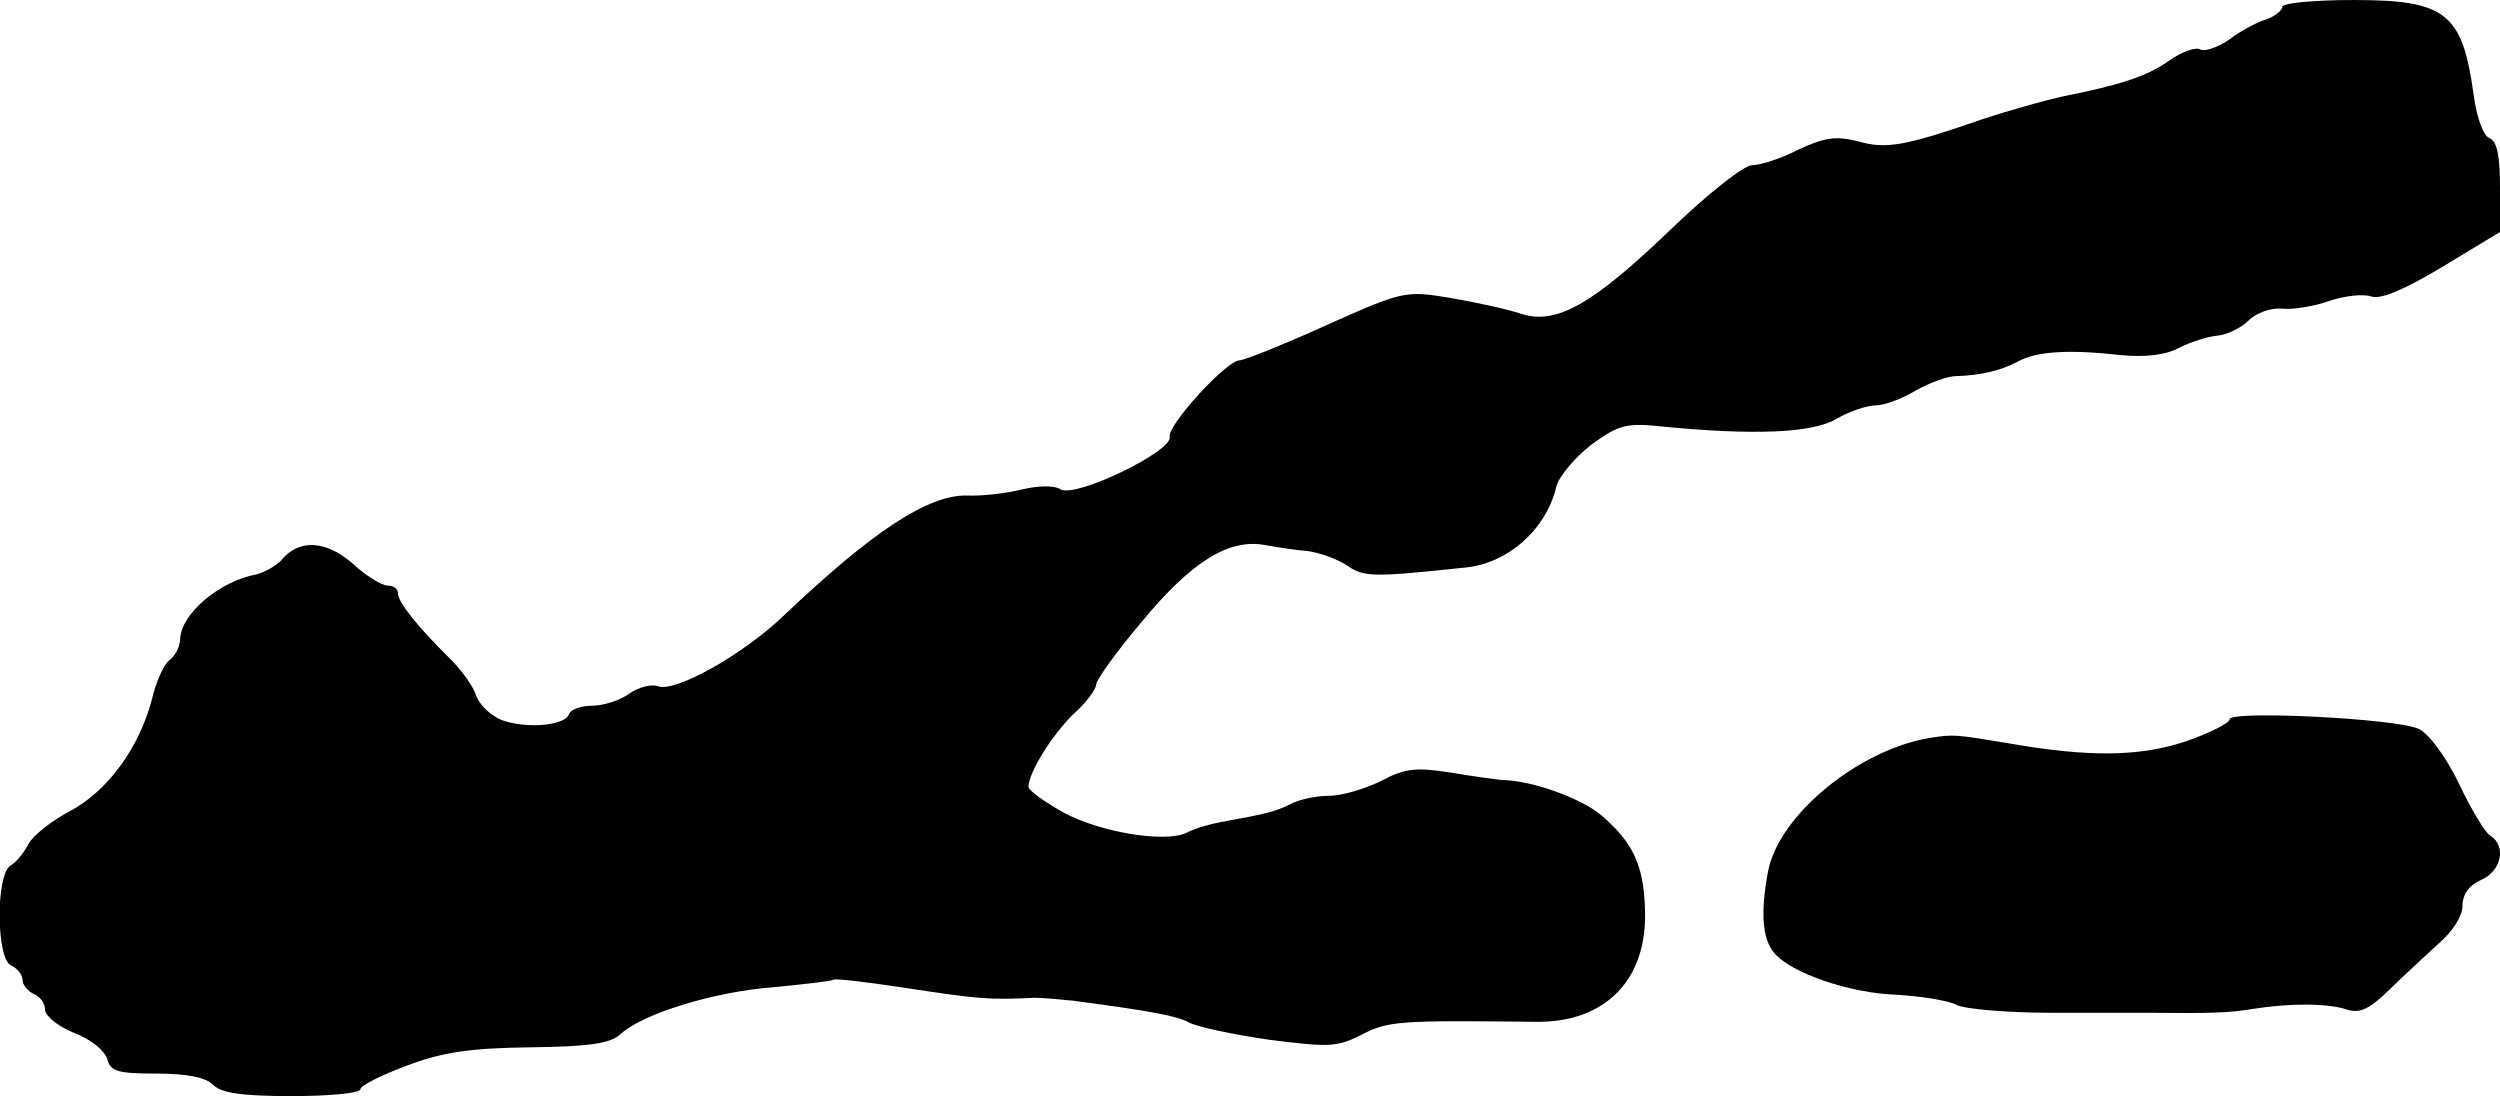
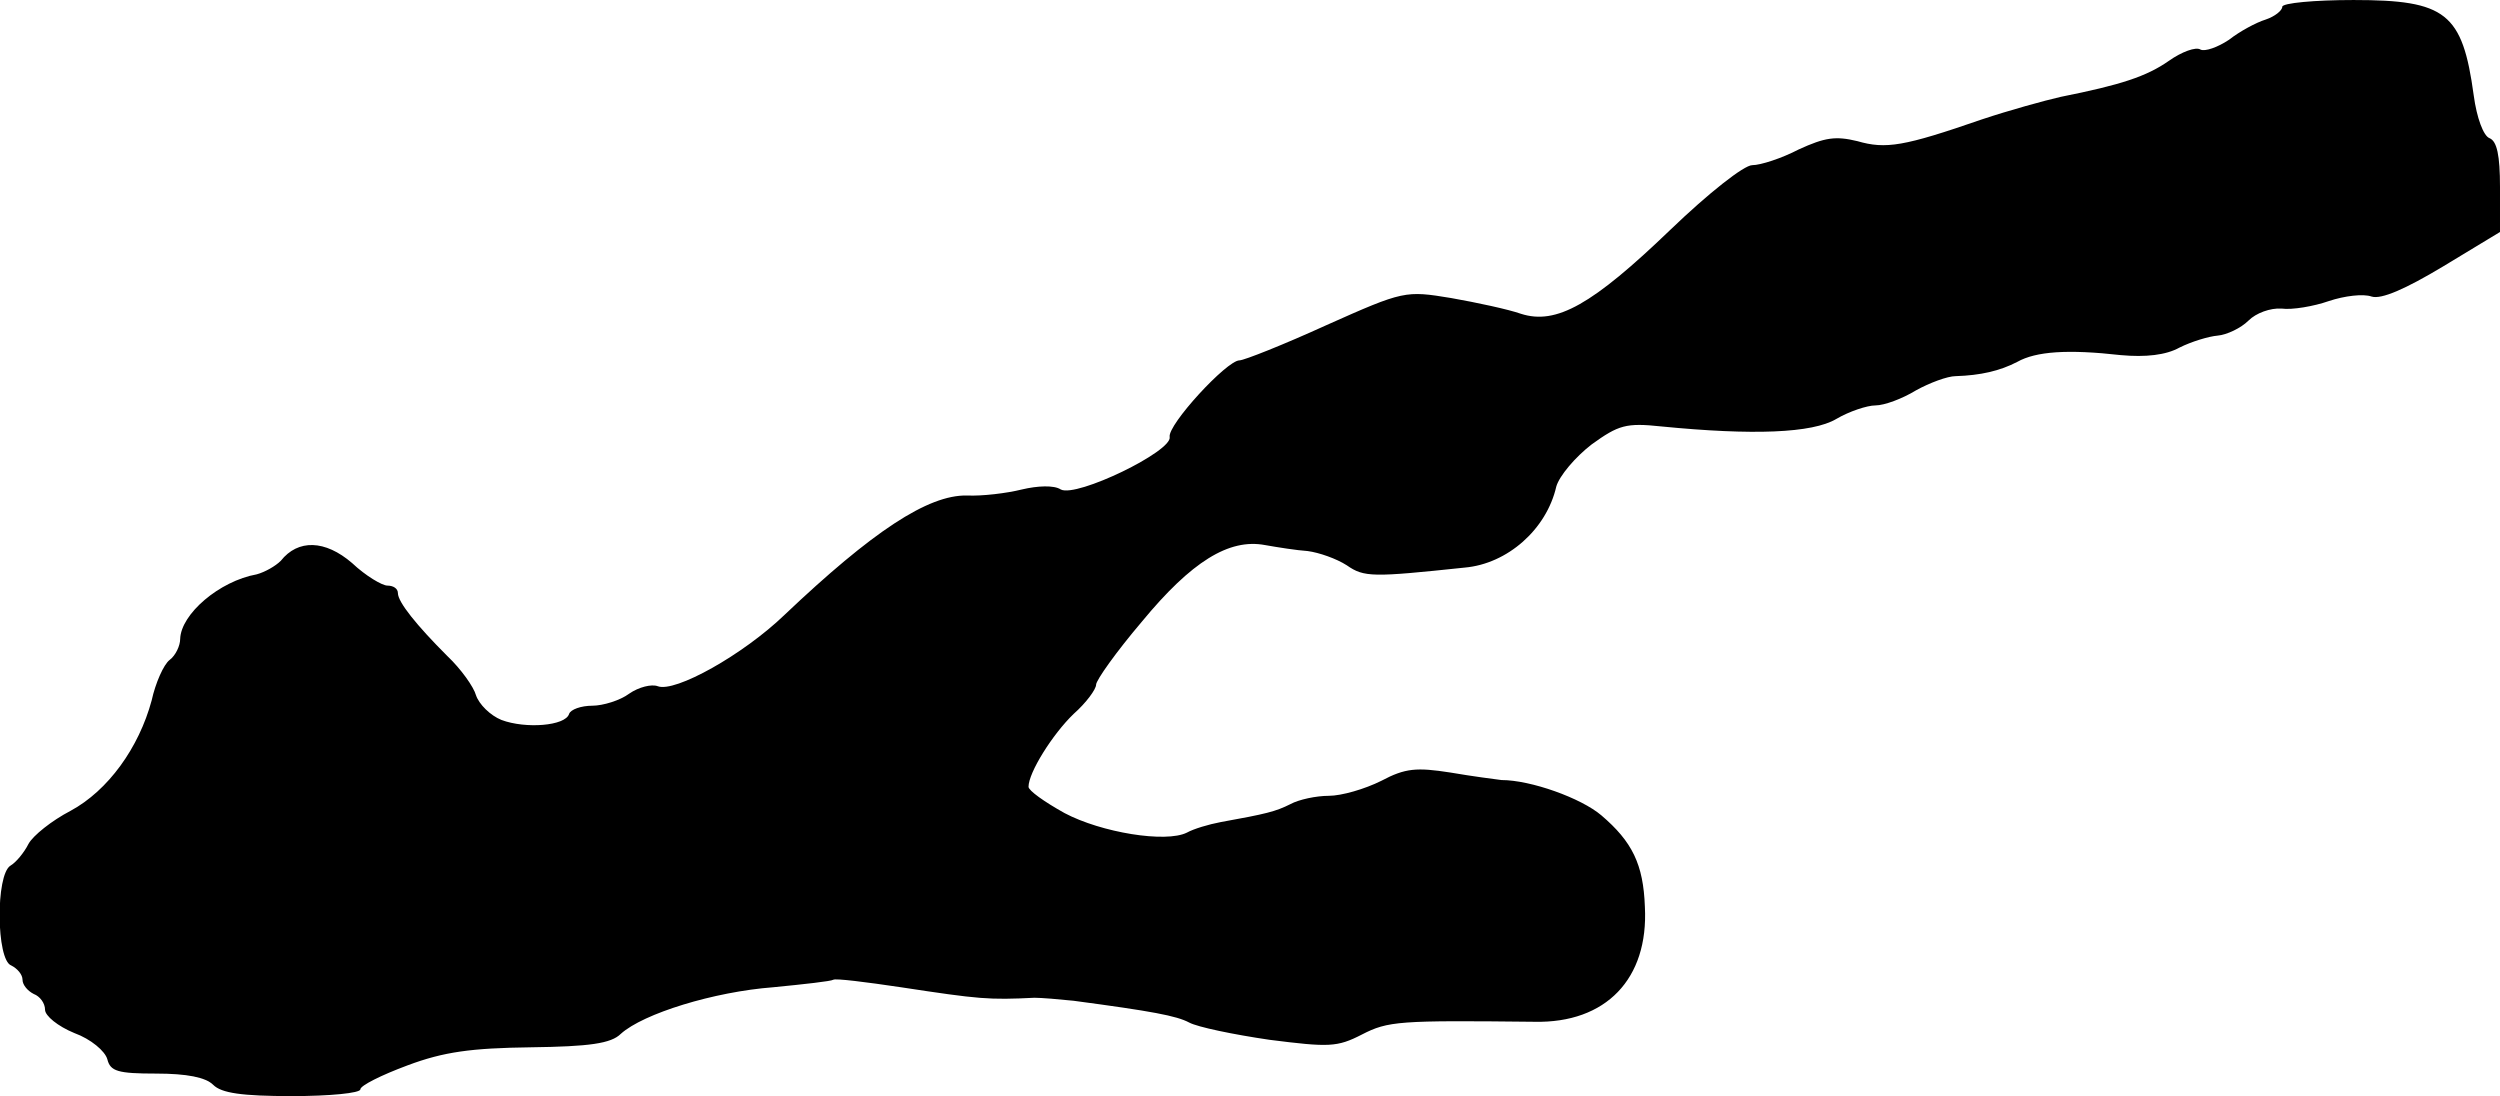
<svg xmlns="http://www.w3.org/2000/svg" version="1.0" width="333pt" height="146pt" viewBox="0 0 333 146" preserveAspectRatio="xMidYMid meet">
  <g transform="translate(0,146) scale(0.1,-0.1)" fill="#000000" stroke="none">
    <path d="M3040 1451 c0 -5 -10 -13 -22 -17 -13 -4 -35 -16 -49 -27 -15 -10 -32 -16 -38 -13 -6 4 -25 -3 -42 -15 -30 -21 -64 -32 -144 -48 -22 -5 -69 -18 -105 -30 -104 -36 -128 -40 -166 -29 -29 7 -43 5 -78 -11 -23 -12 -51 -21 -62 -21 -11 0 -58 -37 -109 -86 -104 -100 -152 -127 -199 -112 -17 6 -59 15 -93 21 -61 10 -63 10 -166 -36 -57 -26 -110 -47 -116 -47 -17 0 -96 -86 -93 -102 4 -19 -124 -81 -145 -70 -9 6 -31 5 -52 0 -20 -5 -53 -9 -73 -8 -52 1 -126 -48 -243 -159 -55 -53 -146 -104 -169 -95 -8 3 -25 -1 -38 -10 -12 -9 -35 -16 -49 -16 -15 0 -29 -5 -31 -11 -5 -16 -58 -20 -90 -8 -15 6 -30 21 -34 33 -3 11 -20 35 -38 52 -41 41 -66 72 -66 84 0 6 -6 10 -14 10 -7 0 -29 13 -47 30 -36 31 -72 32 -95 3 -7 -7 -21 -15 -32 -18 -50 -9 -101 -53 -102 -86 0 -9 -6 -22 -14 -28 -8 -6 -19 -31 -24 -54 -17 -63 -58 -120 -108 -147 -25 -13 -50 -33 -56 -44 -6 -12 -17 -25 -24 -29 -20 -12 -19 -126 1 -133 8 -4 15 -12 15 -19 0 -7 7 -15 15 -19 8 -3 15 -12 15 -21 0 -8 17 -22 39 -31 22 -8 41 -24 44 -35 4 -16 14 -19 65 -19 41 0 66 -5 76 -15 11 -11 38 -15 105 -15 50 0 91 4 91 9 0 5 28 19 63 32 48 18 85 23 164 24 78 1 107 5 120 18 30 27 124 56 203 62 41 4 77 8 80 10 3 2 43 -3 90 -10 105 -16 117 -17 178 -14 9 0 33 -2 52 -4 105 -14 137 -20 154 -29 11 -6 59 -16 107 -23 79 -10 90 -10 123 7 35 18 49 19 230 17 95 -2 152 57 147 153 -2 57 -17 87 -58 122 -27 23 -94 47 -133 47 -8 1 -39 5 -68 10 -45 7 -60 6 -92 -11 -22 -11 -53 -20 -70 -20 -17 0 -40 -5 -51 -11 -20 -10 -32 -13 -93 -24 -16 -3 -36 -9 -45 -14 -28 -14 -114 0 -163 26 -27 15 -48 30 -48 35 0 19 32 70 60 97 17 15 30 33 30 39 0 6 27 44 61 84 66 80 116 111 164 102 17 -3 42 -7 57 -8 15 -2 38 -10 52 -19 23 -16 34 -16 157 -3 57 5 109 51 122 108 4 14 25 39 47 56 36 26 46 29 93 24 122 -12 201 -9 233 10 17 10 41 18 52 18 12 0 36 9 54 20 18 10 42 19 53 19 33 1 59 7 82 19 25 14 67 17 138 9 33 -3 60 0 78 10 16 8 39 15 51 16 12 1 31 10 41 20 10 10 29 17 44 16 14 -2 43 3 63 10 21 7 46 10 57 6 13 -4 45 10 95 40 l76 46 0 60 c0 42 -4 61 -14 65 -8 3 -17 27 -21 57 -15 110 -37 127 -160 127 -52 0 -95 -4 -95 -9z" />
-     <path d="M2970 502 c0 -5 -26 -18 -57 -29 -62 -21 -130 -22 -238 -3 -72 12 -73 12 -105 7 -95 -16 -201 -103 -215 -178 -10 -53 -8 -89 8 -108 22 -27 101 -54 163 -56 34 -2 71 -8 81 -14 11 -5 67 -10 124 -10 57 0 114 0 127 0 90 -1 111 0 142 5 50 8 101 8 127 -1 17 -5 29 1 56 27 18 18 48 45 65 61 19 16 32 37 32 50 0 16 9 28 25 35 27 12 34 45 12 59 -7 4 -26 36 -42 70 -17 35 -40 66 -53 72 -29 14 -252 25 -252 13z" />
  </g>
</svg>